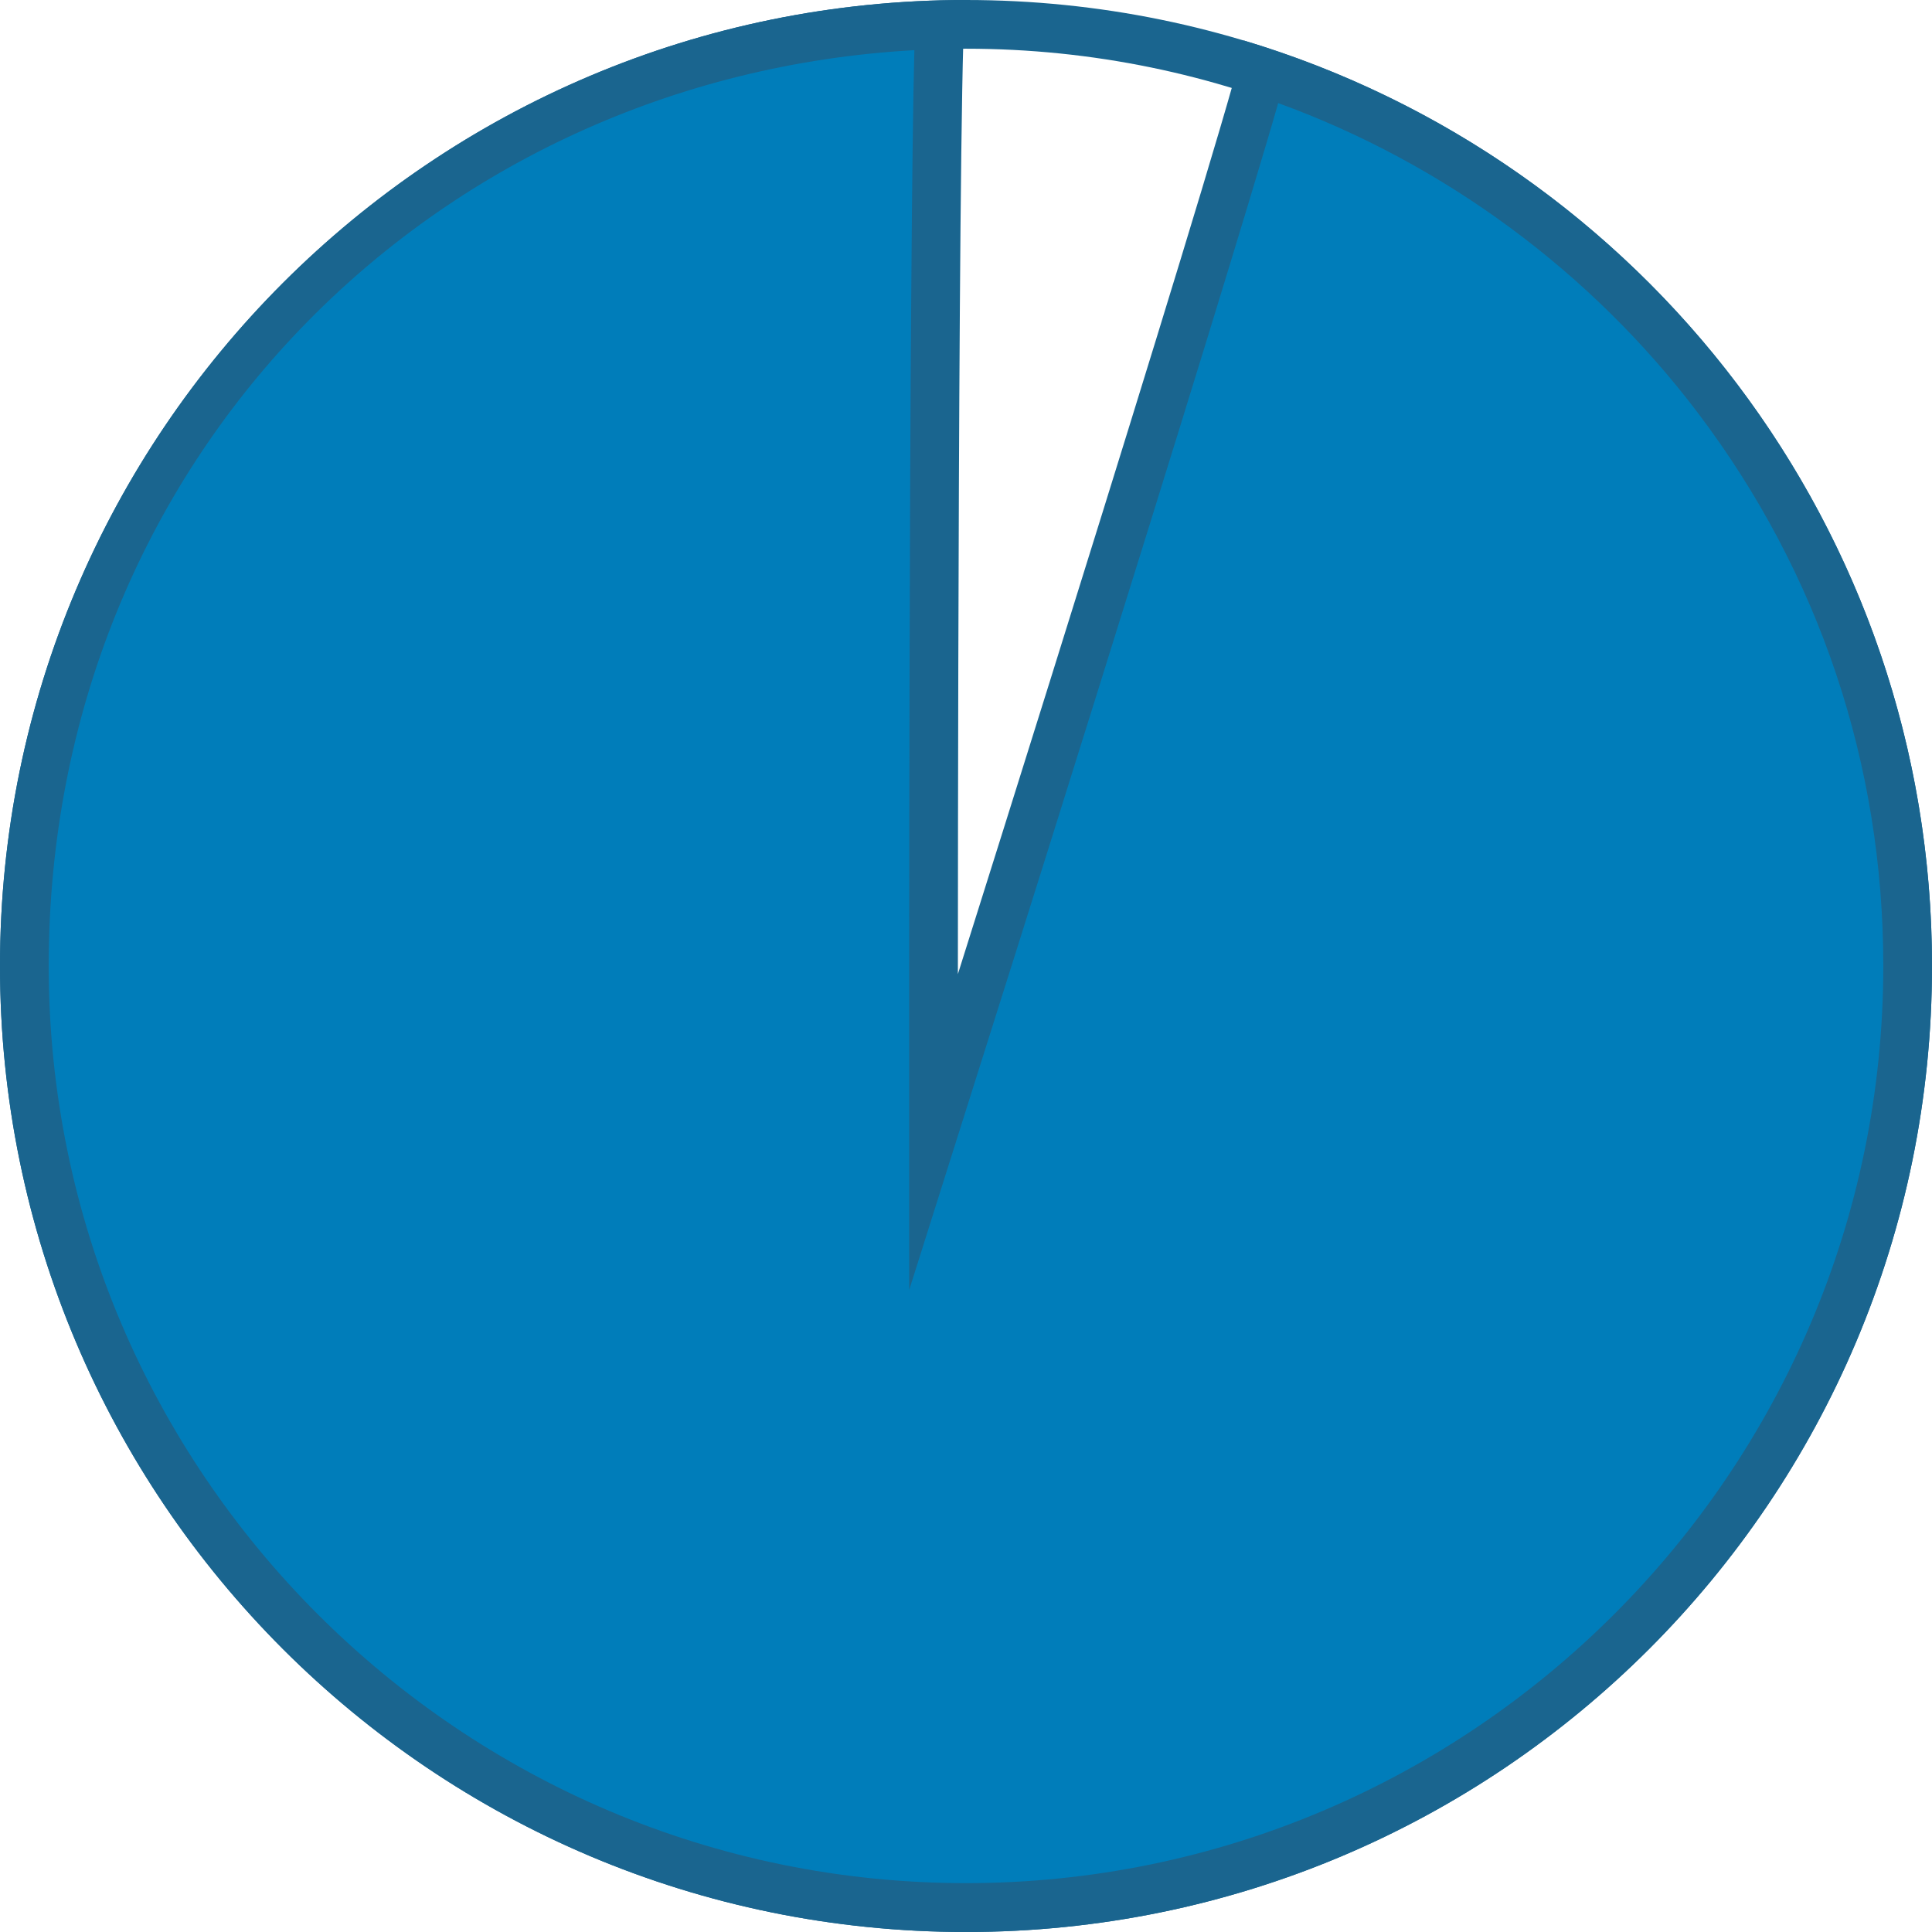
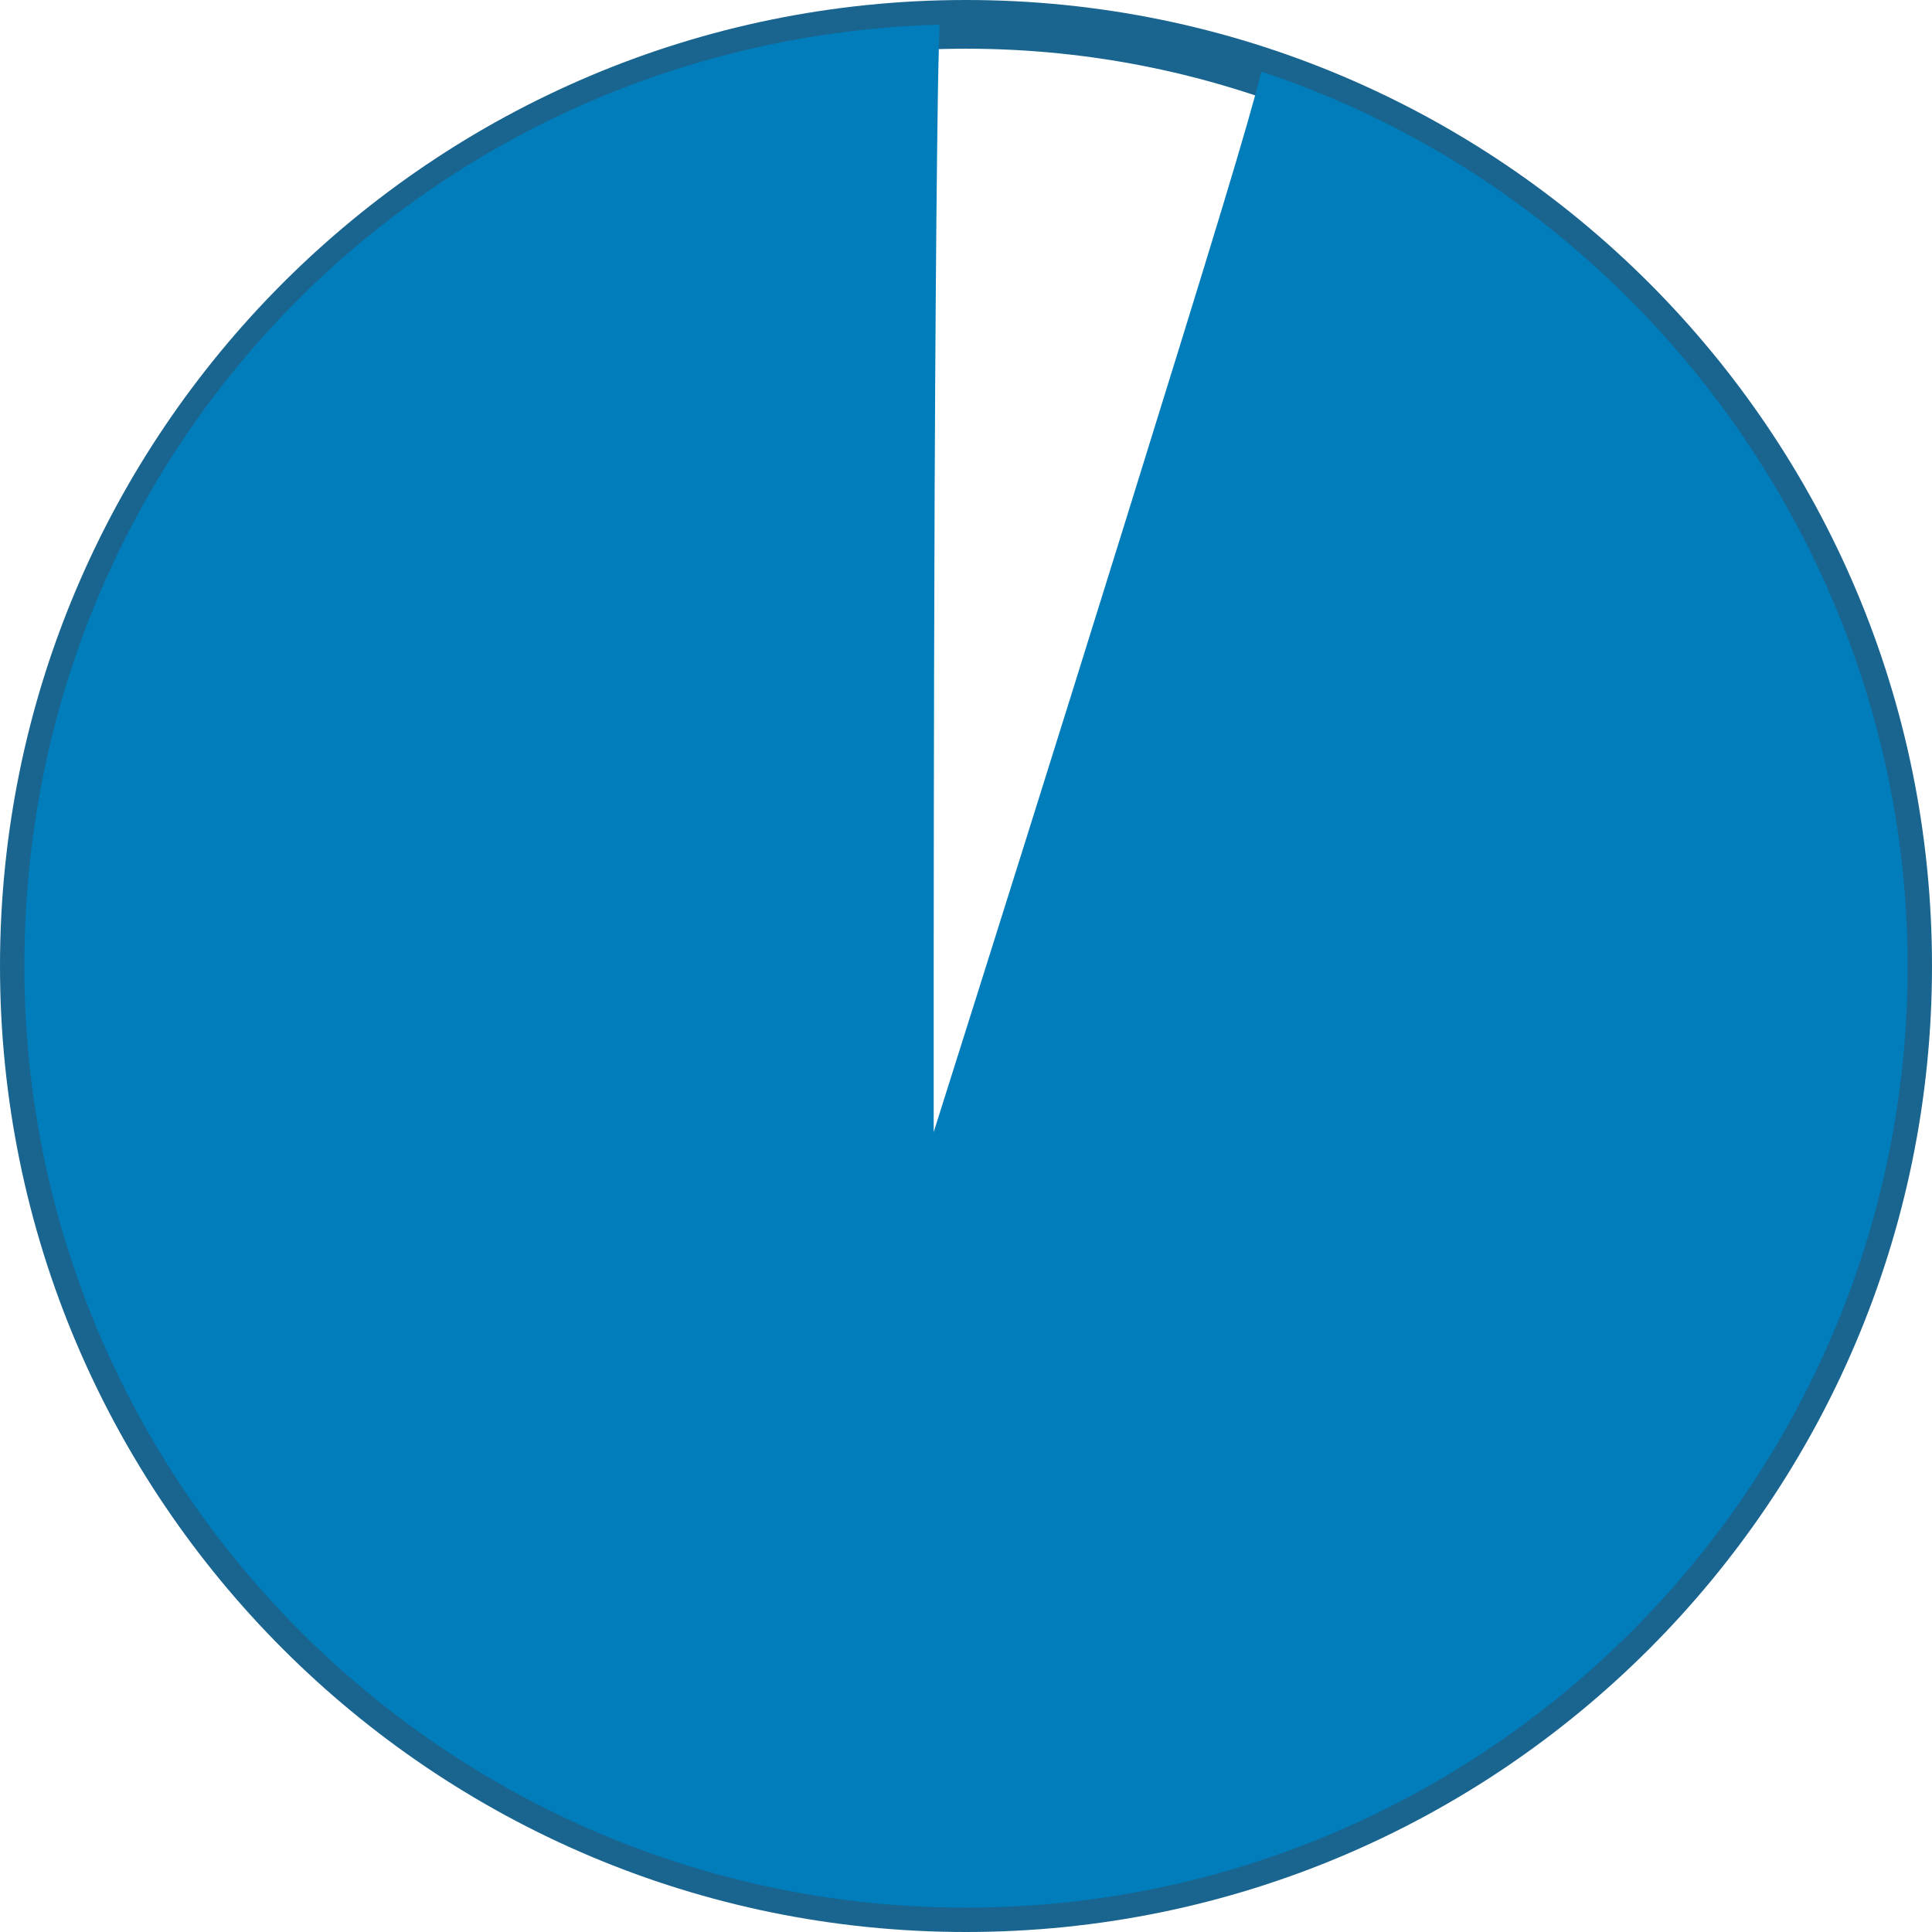
<svg xmlns="http://www.w3.org/2000/svg" id="Layer_166d60efbb2e71" viewBox="0 0 119 119" aria-hidden="true" width="119px" height="119px">
  <defs>
    <linearGradient class="cerosgradient" data-cerosgradient="true" id="CerosGradient_idb981d34a0" gradientUnits="userSpaceOnUse" x1="50%" y1="100%" x2="50%" y2="0%">
      <stop offset="0%" stop-color="#d1d1d1" />
      <stop offset="100%" stop-color="#d1d1d1" />
    </linearGradient>
    <linearGradient />
    <style>.cls-1-66d60efbb2e71{fill:#1a658f;}.cls-1-66d60efbb2e71,.cls-2-66d60efbb2e71{stroke-width:0px;}.cls-2-66d60efbb2e71{fill:#007dba;}</style>
  </defs>
  <path class="cls-1-66d60efbb2e71" d="m59.5,3c31.15,0,56.5,25.35,56.5,56.5s-25.35,56.5-56.5,56.5S3,90.65,3,59.5,28.35,3,59.5,3m0-3C26.64,0,0,26.64,0,59.5s26.64,59.5,59.5,59.5,59.5-26.64,59.5-59.5S92.36,0,59.5,0h0Z" />
  <path class="cls-2-66d60efbb2e71" d="m59.5,117.5C27.52,117.5,1.5,91.48,1.5,59.5S26.64,2.39,57.87,1.52c-.01.31-.02.65-.03,1.01-.05,1.65-.09,4-.12,6.82-.06,4.98-.11,11.92-.15,20.64-.06,15-.06,30.01-.06,30.01v9.73l2.93-9.28s4.5-14.25,8.95-28.57c5.33-17.14,7.53-24.31,8.3-27.47,23.52,7.77,39.81,30.19,39.81,55.09,0,31.98-26.02,58-58,58Z" />
-   <path class="cls-1-66d60efbb2e71" d="m56.32,3.09c-.04,1.54-.08,3.63-.11,6.25-.06,4.98-.11,11.93-.15,20.65-.06,14.83-.06,29.86-.06,30.01v19.46l5.86-18.56c.05-.14,4.55-14.42,8.95-28.58,2.59-8.32,4.63-14.97,6.08-19.77.81-2.69,1.41-4.69,1.84-6.2,10.19,3.7,19.29,10.4,25.87,19.11,7.46,9.86,11.4,21.63,11.4,34.03,0,31.15-25.35,56.5-56.5,56.5S3,90.65,3,59.5,26.64,4.74,56.32,3.09m3.18-3.09C26.64,0,0,26.64,0,59.5s26.64,59.5,59.5,59.5,59.5-26.64,59.5-59.5c0-26.92-17.87-49.66-42.4-57.01.4.51-17.6,57.51-17.6,57.51,0,0,0-60,.5-60h0Z" />
</svg>